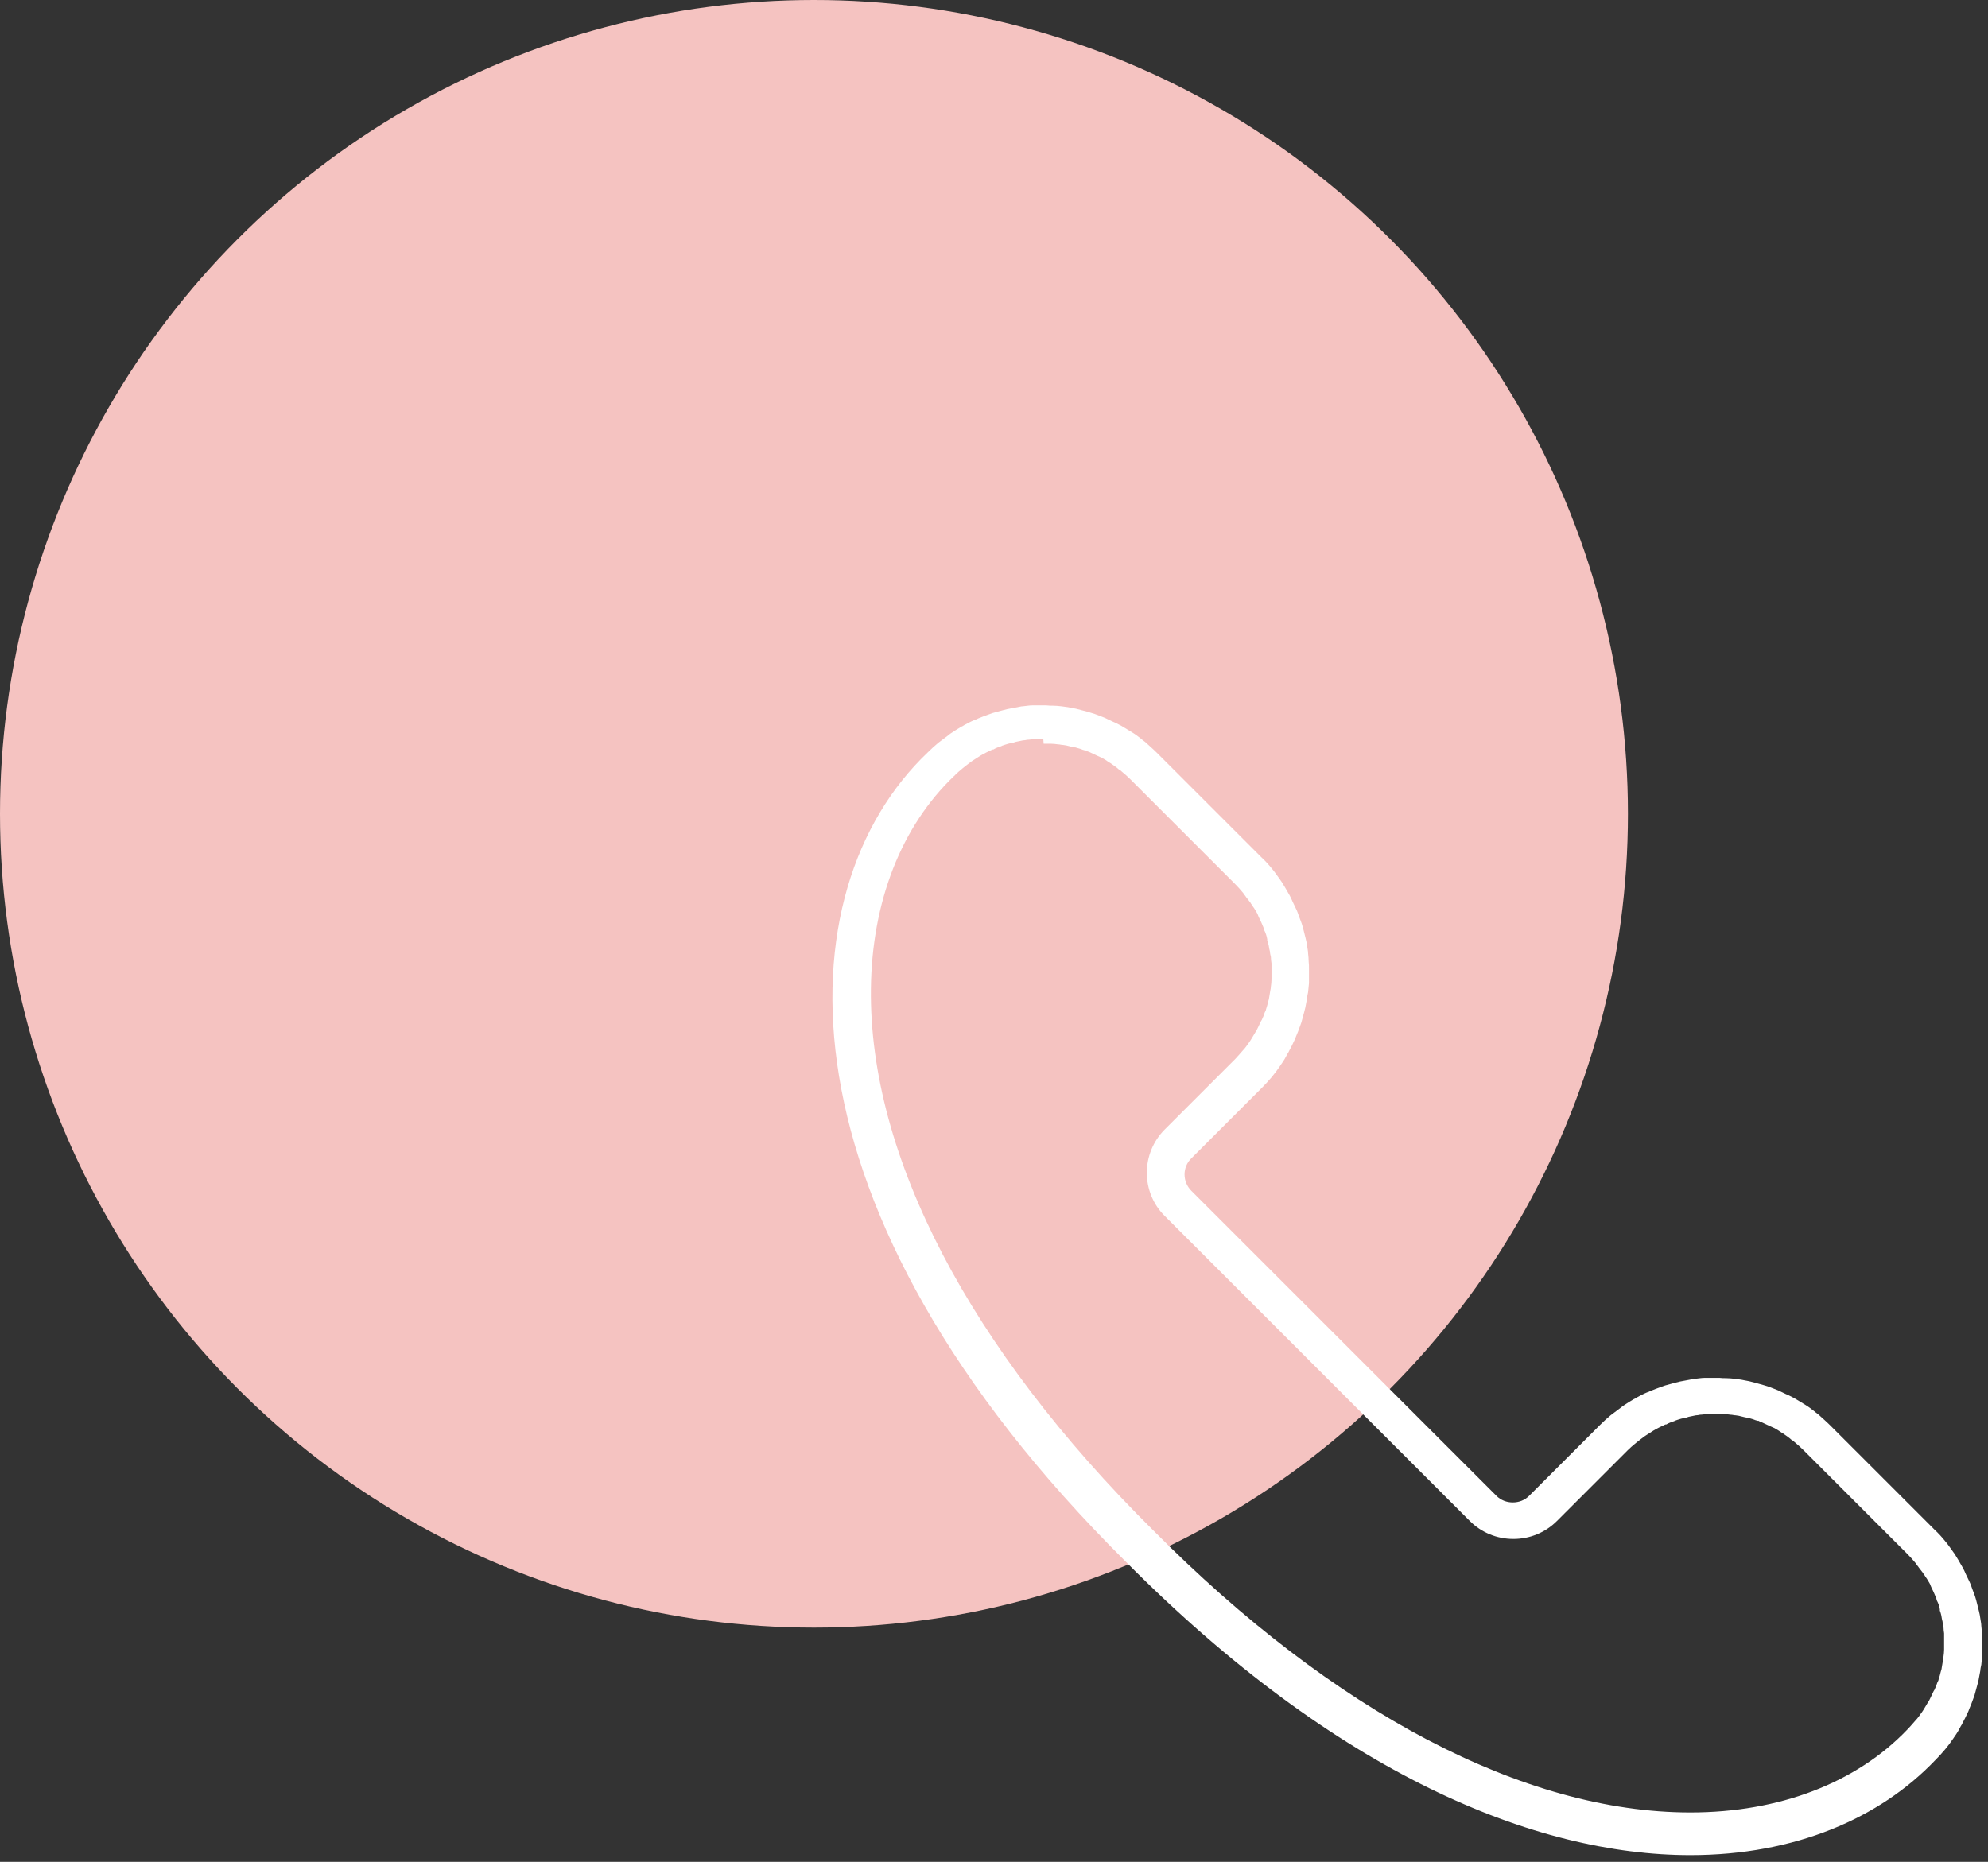
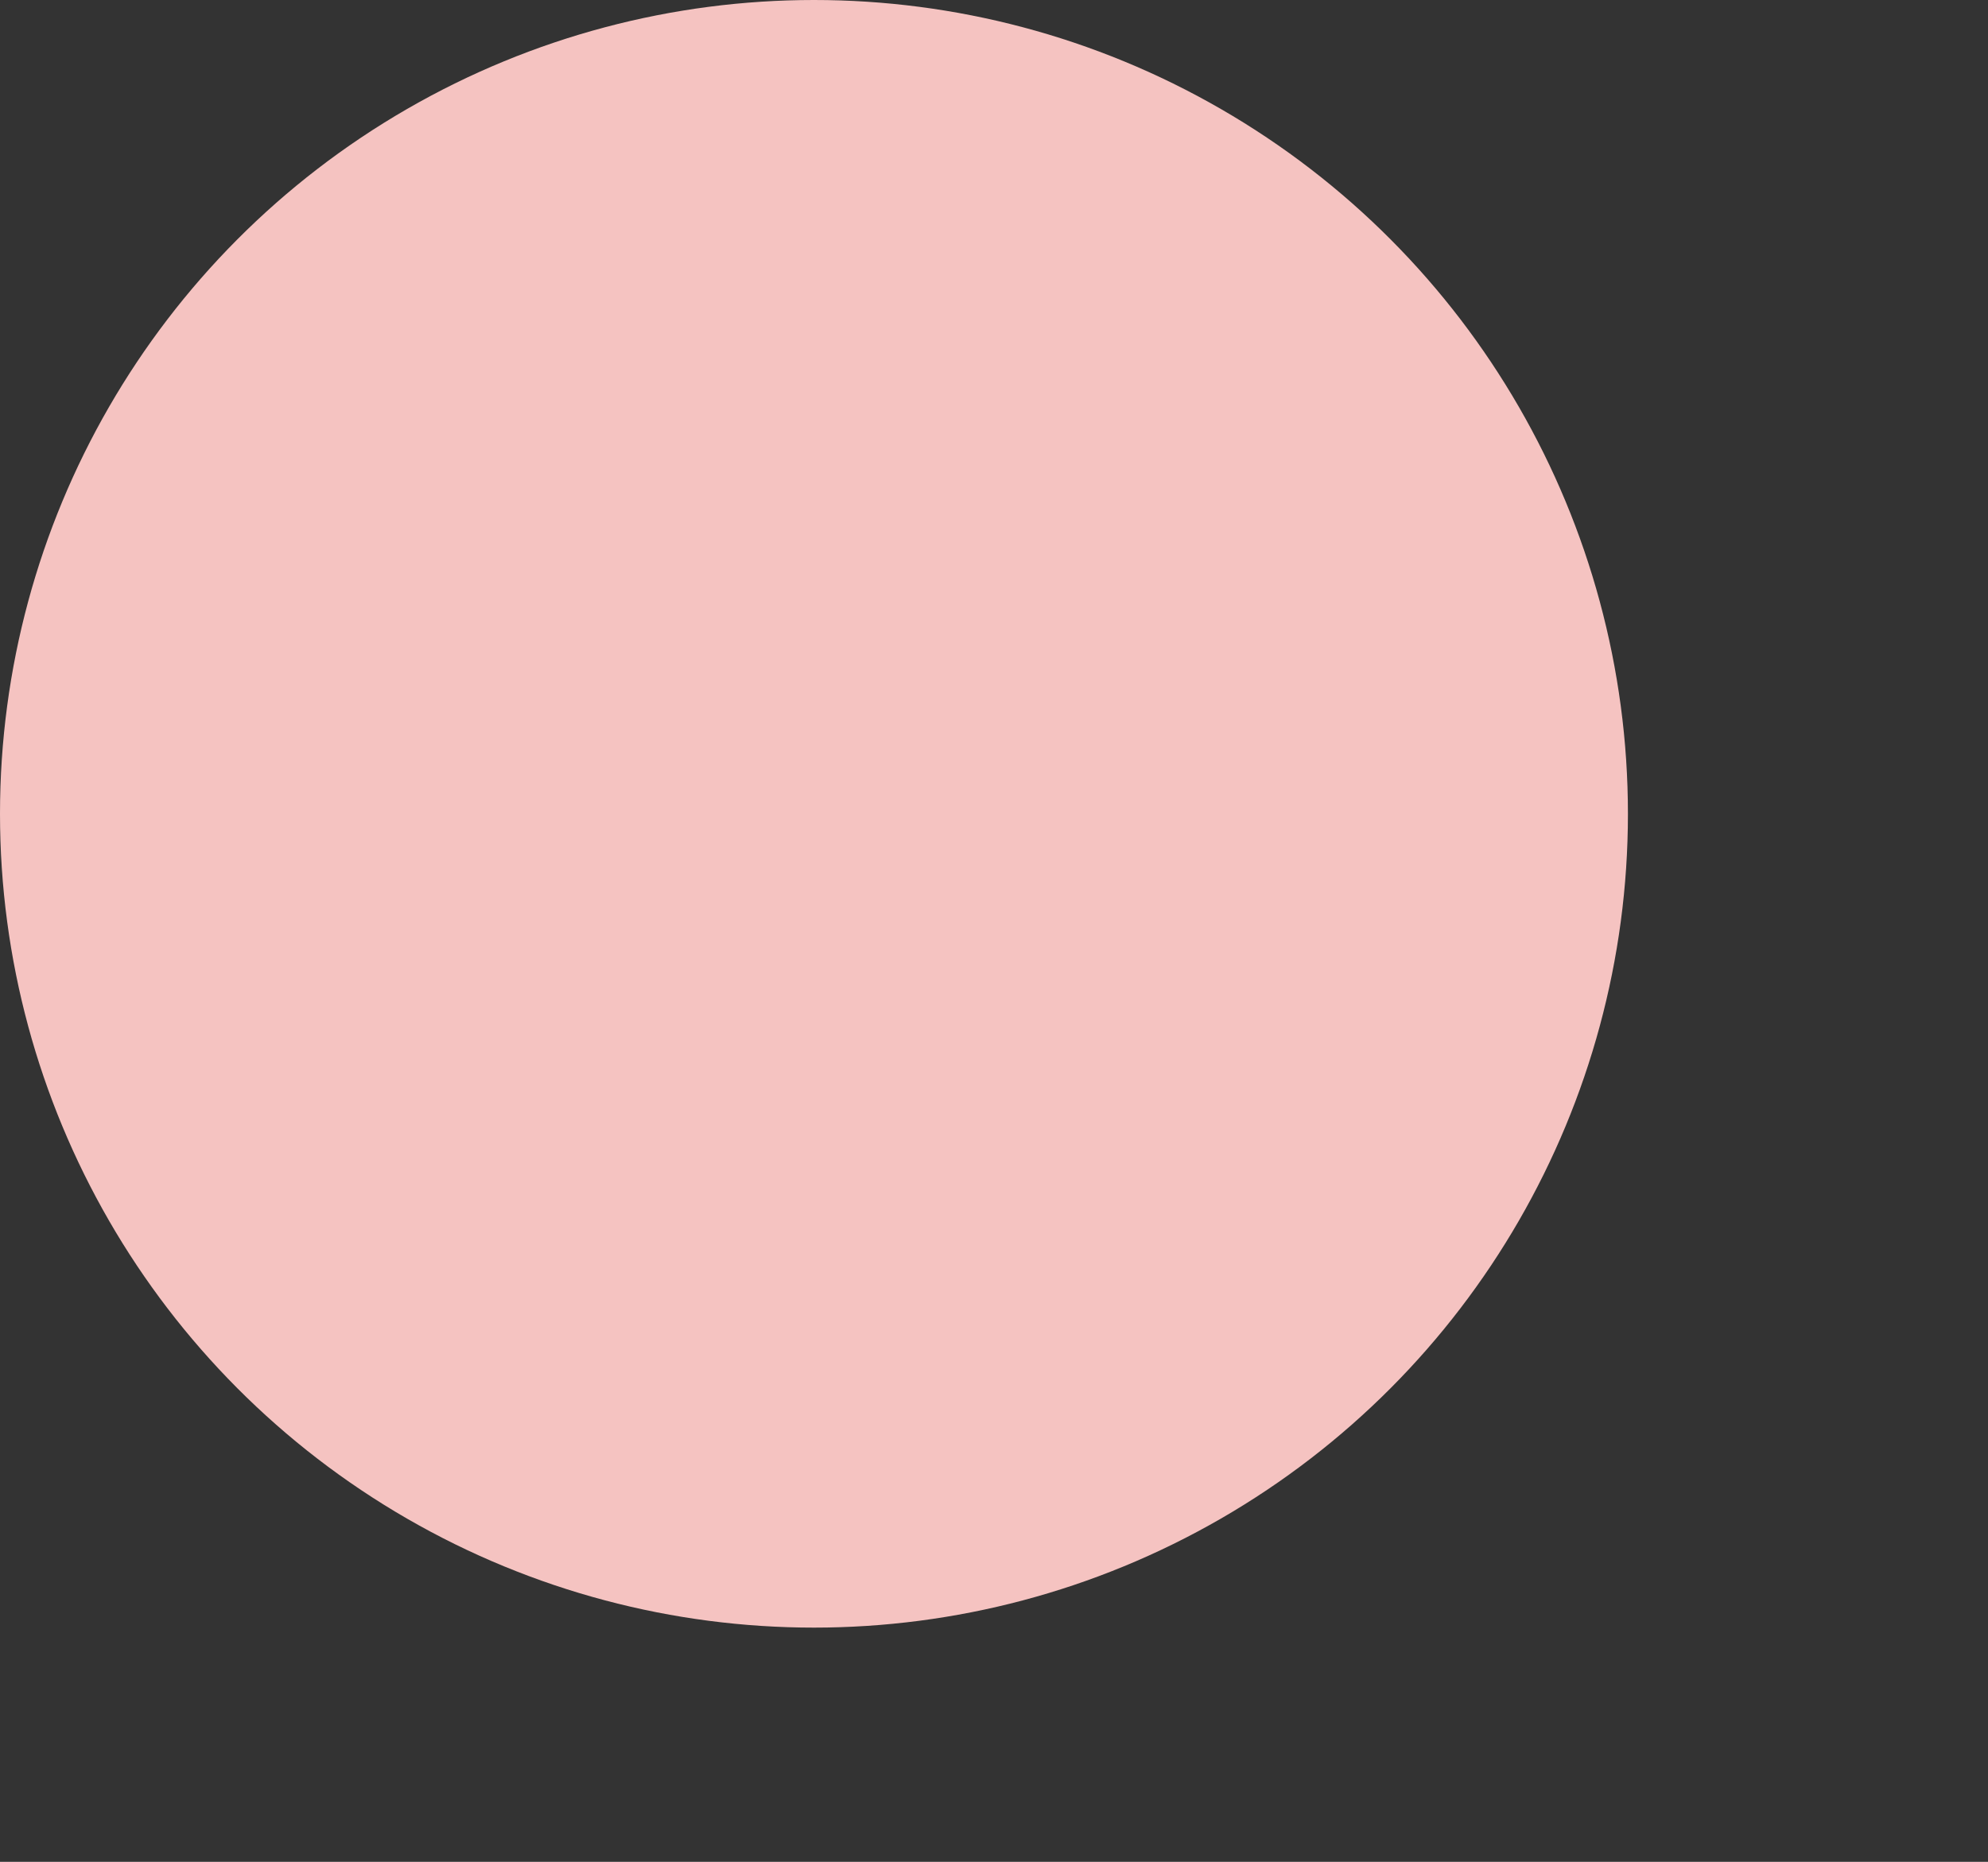
<svg xmlns="http://www.w3.org/2000/svg" id="Calque_1" viewBox="0 0 65.26 61.13">
  <rect x="0" y="0" width="65.26" height="61.13" fill="#333333" stroke="none" />
  <defs>
    <style>
      .cls-1 {
        fill: #f5c3c1;
      }

      .cls-2 {
        fill: #fff;
      }
    </style>
  </defs>
  <circle class="cls-1" cx="26.72" cy="26.72" r="26.72" />
-   <path class="cls-2" d="M34.26,24.42s.06,0,.09,0c.05,0,.11,0,.16,0,.07,0,.14.01.22.02.06,0,.11.02.17.02.07.01.14.02.2.04.05.01.11.03.18.04h.02c.06.02.11.03.17.05.05.02.1.04.15.05h.03s.05.03.05.03c.04.01.08.03.12.05.05.02.1.05.15.07l.04.02.07.03s.06.03.09.04c.05.03.1.06.15.09l.04.03.08.05s.04.02.06.04c.06.04.13.09.19.14l.02.02s.06.04.09.06l.02.02c.11.09.21.18.3.27l3.42,3.42c.09.09.18.19.27.3l.02.03s.04.06.06.08l.02.03c.05.06.09.12.14.18.01.02.02.04.04.06l.05.08.03.04c.03.05.06.1.09.15.02.03.03.06.04.09l.03.07.02.04s.05.1.07.15c.02.04.03.08.05.12l.02.05v.03c.03.05.05.1.07.16.02.05.03.11.04.16v.04c.02.06.04.11.05.17.01.07.02.13.04.2,0,.06.02.12.03.17,0,.07.01.14.02.21,0,.05,0,.11,0,.16,0,.08,0,.15,0,.22,0,.05,0,.1,0,.15,0,.08-.01.16-.02.23,0,.05-.01.09-.02.14-.01.08-.03.16-.04.24,0,.04-.02.07-.03.12-.02.08-.04.17-.07.25,0,.02-.01.04-.02.06l-.02.04c-.03.09-.06.17-.1.25l-.02.03-.03.06c-.04.09-.08.17-.13.27l-.04.06c-.06.11-.11.18-.15.25-.01.02-.03.04-.04.06-.08.11-.14.2-.21.27-.1.11-.17.2-.24.27l-2.32,2.32c-.79.79-.79,2.07,0,2.85l10.01,10.01c.38.38.89.59,1.43.59s1.05-.21,1.43-.59l2.32-2.32c.07-.07.16-.15.27-.24.08-.06.16-.13.27-.21.02-.01.04-.03.06-.04.07-.05.15-.09.25-.16l.07-.04c.09-.05.17-.09.26-.13l.06-.03h.03c.08-.05.17-.08.26-.11l.04-.02s.04-.01.06-.02c.08-.03.17-.05.26-.07.04,0,.07-.02.11-.03.08-.02.16-.03.24-.05.05,0,.09-.01.14-.02.08,0,.16-.02.24-.02.05,0,.1,0,.15,0,.05,0,.09,0,.14,0,.03,0,.06,0,.09,0,.05,0,.11,0,.16,0,.07,0,.14.01.22.02.06,0,.11.02.17.02.07.01.14.02.2.04.05.01.11.03.18.04h.02c.06.02.11.03.17.05.05.02.1.04.15.05h.03s.05.03.05.03c.04.01.08.03.12.05.05.02.1.05.15.07l.04.02.07.03s.06.03.09.04c.05.03.1.06.15.09l.04.03.08.05s.04.02.06.04c.06.04.13.09.19.14l.02.02s.06.04.09.06l.02.02c.11.09.21.18.3.27l3.42,3.42c.09.09.18.19.27.3l.02.03s.04.06.06.08l.02.03c.05.06.09.12.14.18.01.02.02.04.04.06l.05.08.03.04c.03.05.06.1.09.15.02.03.03.06.04.09l.03.07.02.04s.05.1.07.15c.02.04.03.08.05.12l.02.05v.03c.03.05.05.1.07.15.02.05.03.11.04.16v.04c.02.06.04.11.05.17.01.07.02.13.04.2,0,.06.02.12.03.17,0,.07.01.14.02.21,0,.05,0,.11,0,.16,0,.08,0,.15,0,.22,0,.05,0,.1,0,.15,0,.08-.01.16-.02.23,0,.05-.01.09-.02.14-.01.08-.03.16-.04.24,0,.04-.02.07-.03.12-.02.08-.04.17-.07.25,0,.02-.01.04-.02.06l-.02.04c-.03.09-.06.17-.1.25l-.02.03-.03.06c-.04.09-.08.17-.13.27l-.04.06c-.06.11-.11.18-.15.25-.01.02-.03.04-.04.06-.08.11-.14.2-.21.27-.1.11-.17.2-.24.27h-.01s-.01.02-.01.02c-1.68,1.76-4.21,2.73-7.13,2.73-5.45,0-11.71-3.29-17.64-9.27-6.03-5.98-9.32-12.29-9.26-17.77.03-2.86,1-5.34,2.73-6.99h.01s.01-.02.01-.02c.07-.07.16-.15.27-.24.08-.06.16-.13.27-.21.02-.01.04-.03.06-.04.07-.05.15-.09.25-.16l.07-.04c.09-.05.17-.09.26-.13l.06-.03h.03c.08-.05.17-.08.26-.11l.04-.02s.04-.01.06-.02c.08-.03.17-.05.26-.07.04,0,.07-.02.11-.03.08-.02.16-.03.24-.05.05,0,.09-.01.14-.02.08,0,.16-.02.24-.02.05,0,.1,0,.15,0,.04,0,.09,0,.14,0M34.26,23.16c-.06,0-.12,0-.17,0-.07,0-.13,0-.2,0-.1,0-.2.02-.31.03-.06,0-.12.02-.18.03-.11.02-.21.04-.32.06-.05.01-.11.03-.16.04-.11.03-.22.06-.33.09-.05.02-.09.03-.14.05-.11.04-.22.08-.34.13-.04.02-.08.04-.12.05-.12.05-.23.11-.34.17-.03.02-.06.04-.09.05-.12.07-.23.14-.35.22-.02.01-.04.03-.05.04-.12.09-.24.18-.36.27h0c-.12.1-.24.21-.35.32-4.75,4.52-5.17,14.97,6.51,26.57,6.92,6.97,13.44,9.63,18.53,9.63,3.43,0,6.22-1.21,8.04-3.12.11-.11.22-.23.32-.35h0c.1-.12.19-.24.27-.36.01-.02.03-.04.04-.06.08-.11.15-.23.21-.35.02-.03.04-.06.05-.09.06-.11.12-.23.17-.34.02-.04.04-.08.05-.12.05-.11.09-.22.13-.33.02-.05.03-.09.05-.14.03-.11.06-.22.09-.33.01-.05.03-.11.04-.16.02-.1.04-.21.06-.32,0-.06.02-.12.03-.18.01-.1.02-.2.03-.3,0-.07,0-.13,0-.2,0-.1,0-.2,0-.29,0-.07,0-.14-.01-.21,0-.09-.01-.19-.02-.28,0-.08-.02-.15-.03-.23-.01-.09-.03-.18-.05-.26-.02-.08-.04-.16-.06-.24-.02-.08-.04-.16-.07-.25-.03-.08-.06-.16-.09-.24-.03-.08-.05-.15-.09-.23-.04-.08-.08-.17-.12-.25-.03-.07-.06-.14-.1-.21-.05-.09-.1-.17-.15-.26-.04-.06-.07-.12-.11-.18-.06-.09-.13-.18-.2-.28-.04-.05-.07-.1-.11-.14-.11-.14-.23-.27-.36-.39l-3.42-3.42c-.13-.13-.26-.24-.39-.36-.05-.04-.1-.07-.14-.11-.09-.07-.18-.14-.28-.2-.06-.04-.12-.07-.18-.11-.09-.05-.17-.11-.26-.15-.07-.04-.14-.07-.21-.1-.08-.04-.17-.08-.25-.12-.08-.03-.15-.06-.23-.09-.08-.03-.16-.06-.24-.08s-.17-.05-.25-.07c-.08-.02-.16-.04-.23-.06-.09-.02-.18-.03-.26-.05-.07-.01-.15-.02-.22-.03-.09-.01-.19-.02-.28-.02-.07,0-.14,0-.21-.01-.04,0-.08,0-.12,0-.06,0-.12,0-.17,0-.07,0-.13,0-.2,0-.1,0-.2.02-.31.03-.06,0-.12.02-.18.03-.11.02-.21.04-.32.06-.05.01-.11.03-.16.04-.11.03-.22.06-.33.09-.05.02-.09.03-.14.05-.11.04-.22.08-.34.13-.04.02-.08.04-.12.05-.12.05-.23.11-.34.17-.03.02-.06.04-.09.05-.12.07-.23.14-.35.22-.02.01-.04.03-.05.04-.12.09-.24.18-.36.27h0c-.12.1-.24.21-.35.32l-2.32,2.32c-.15.15-.34.22-.54.22s-.39-.07-.54-.22l-10.01-10.01c-.3-.3-.3-.78,0-1.07l2.32-2.32c.11-.11.22-.23.32-.35h0c.1-.12.19-.24.27-.36.01-.02.03-.04.04-.06.08-.11.15-.23.21-.35.02-.03.04-.06.05-.09.06-.11.12-.23.17-.34.02-.04.04-.08.05-.12.05-.11.09-.22.13-.33.02-.05.03-.09.05-.14.03-.11.06-.22.09-.33.01-.05.03-.11.04-.16.02-.1.04-.21.06-.32,0-.06.02-.12.03-.18.01-.1.02-.2.03-.3,0-.07,0-.13,0-.2,0-.1,0-.2,0-.29,0-.07,0-.14-.01-.21,0-.09-.01-.19-.02-.28,0-.08-.02-.15-.03-.23-.01-.09-.03-.18-.05-.26-.02-.08-.04-.16-.06-.24-.02-.08-.04-.16-.07-.25-.03-.08-.06-.16-.09-.24-.03-.08-.05-.15-.09-.23-.04-.08-.08-.17-.12-.25-.03-.07-.06-.14-.1-.21-.05-.09-.1-.17-.15-.26-.04-.06-.07-.12-.11-.18-.06-.09-.13-.18-.2-.28-.04-.05-.07-.1-.11-.14-.11-.14-.23-.27-.36-.39l-3.42-3.42c-.13-.13-.26-.24-.39-.36-.05-.04-.1-.07-.14-.11-.09-.07-.18-.14-.28-.2-.06-.04-.12-.07-.18-.11-.09-.05-.17-.11-.26-.15-.07-.04-.14-.07-.21-.1-.08-.04-.17-.08-.25-.12-.08-.03-.15-.06-.23-.09-.08-.03-.16-.06-.24-.08-.08-.03-.17-.05-.25-.07-.08-.02-.16-.04-.23-.06-.09-.02-.18-.03-.26-.05-.07-.01-.15-.02-.22-.03-.09-.01-.19-.02-.28-.02-.07,0-.14,0-.21-.01-.04,0-.08,0-.12,0h0Z" />
</svg>